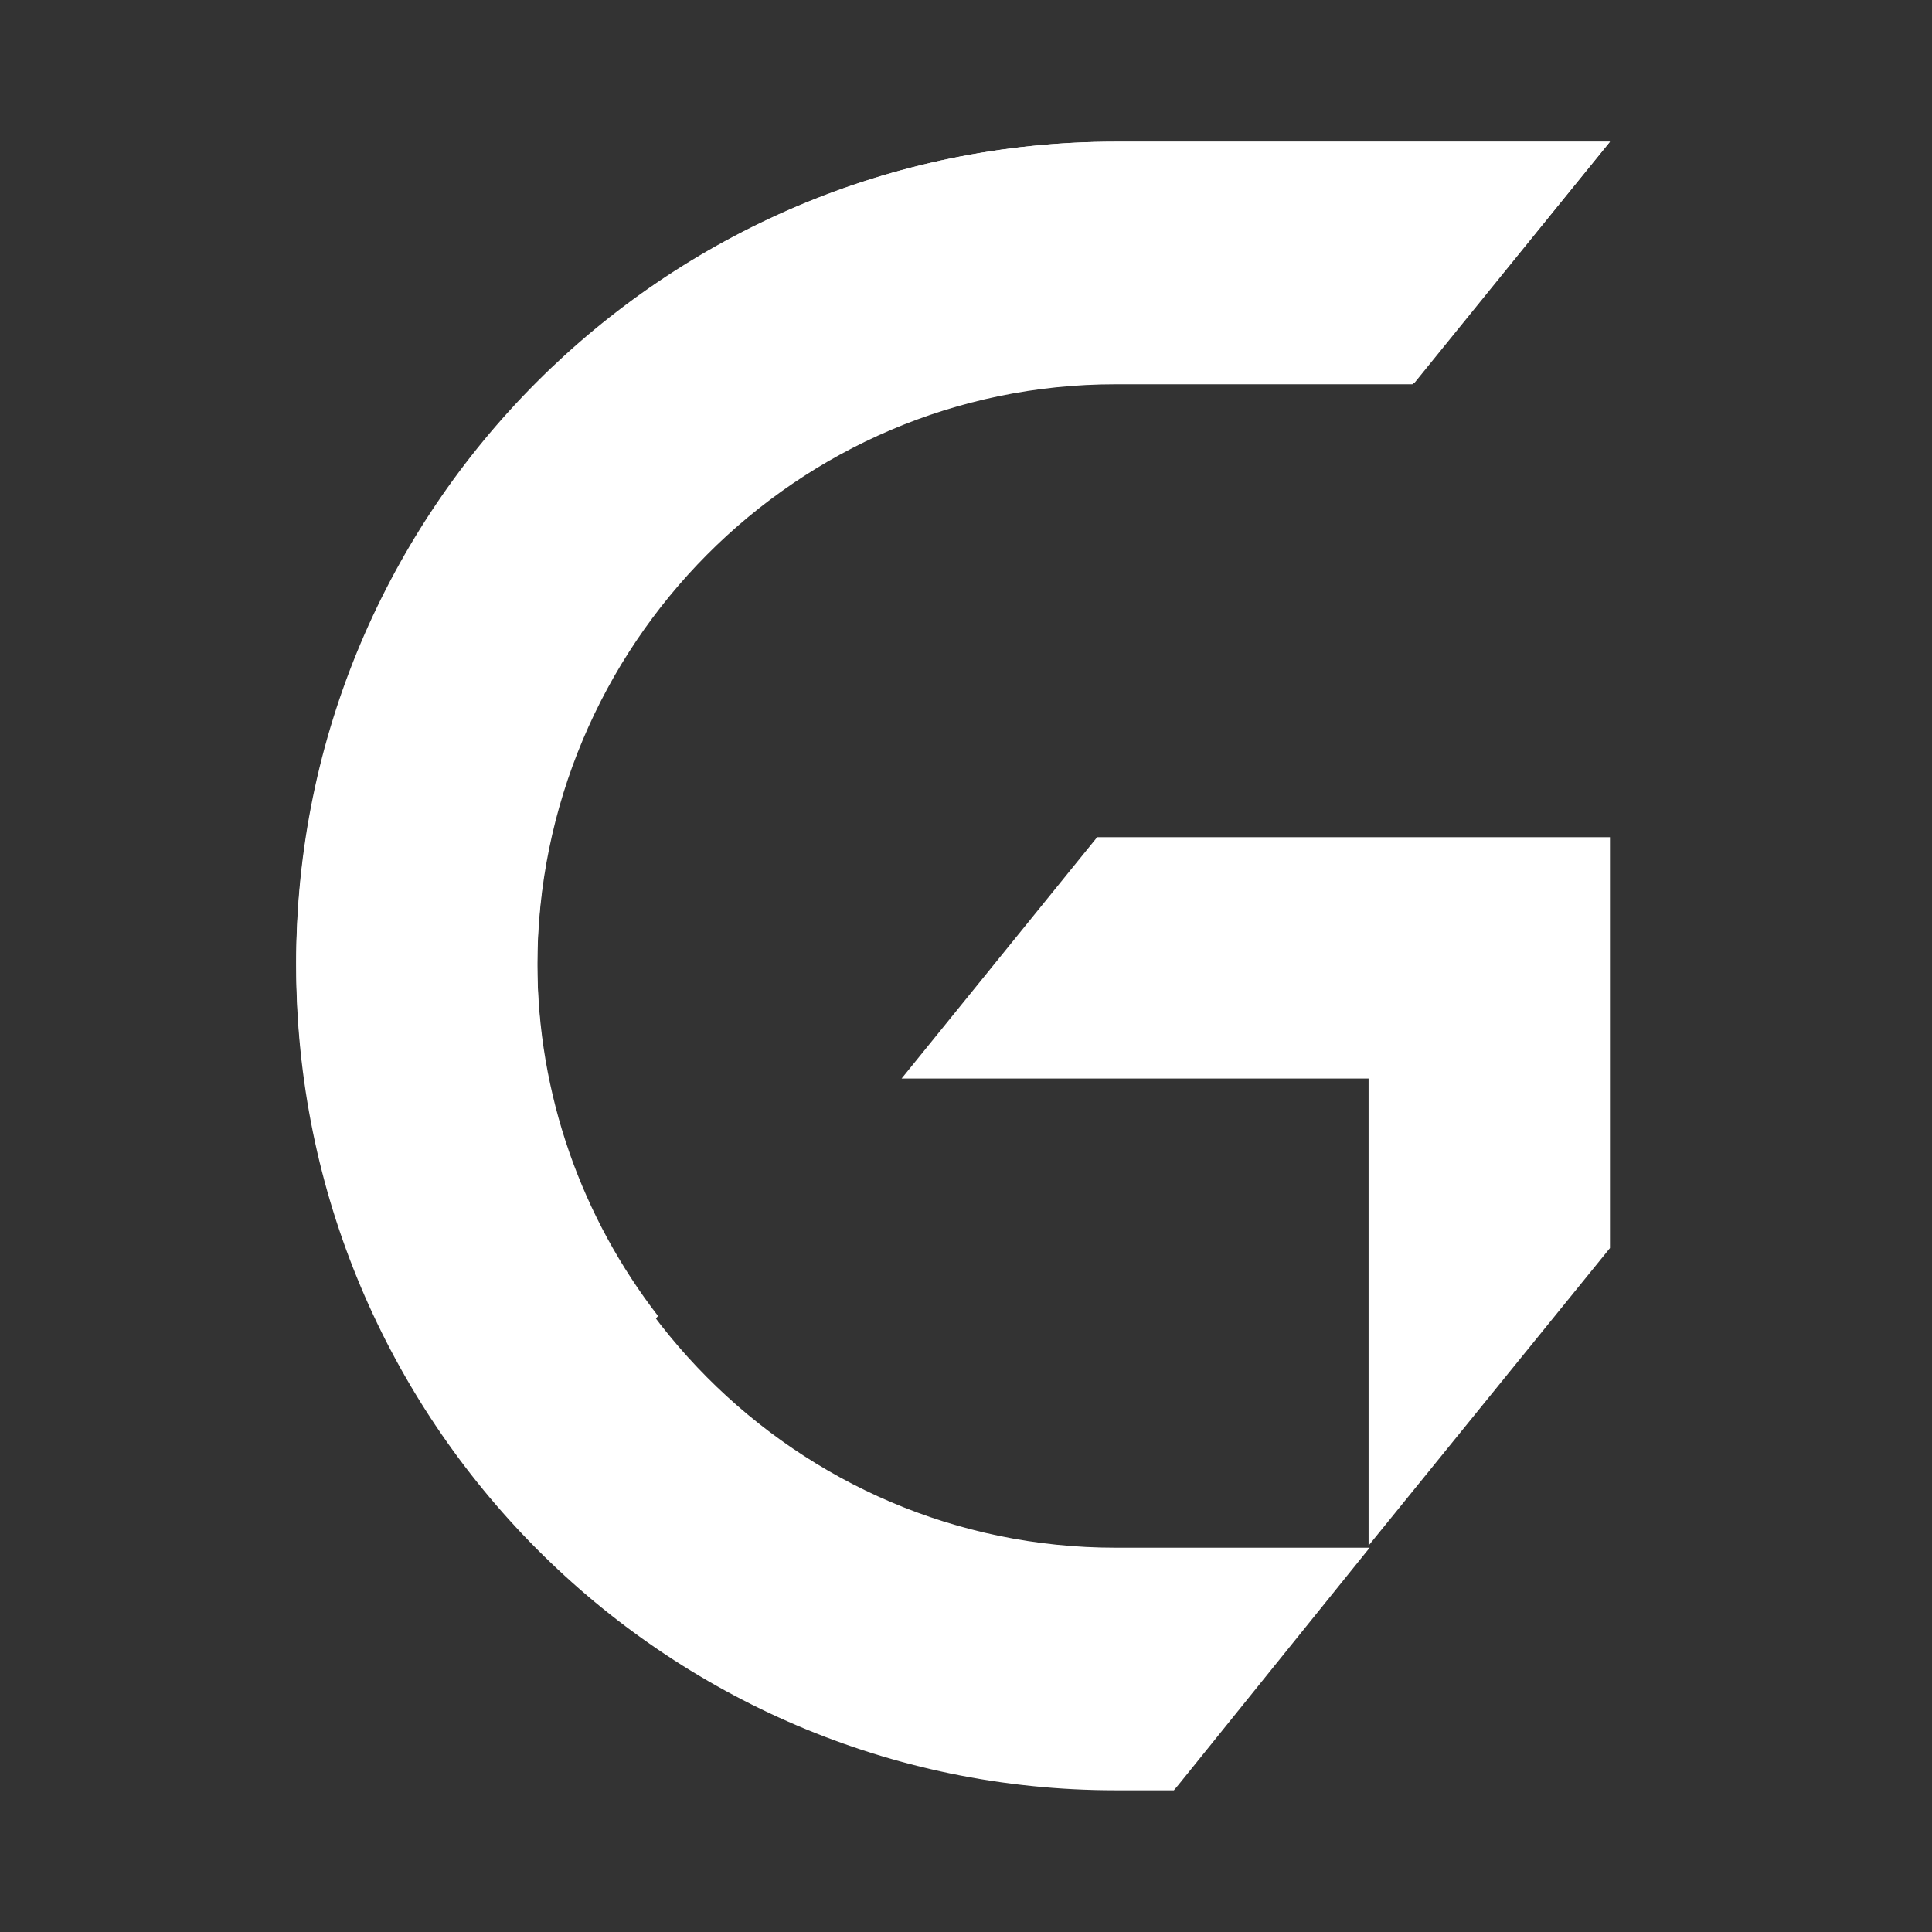
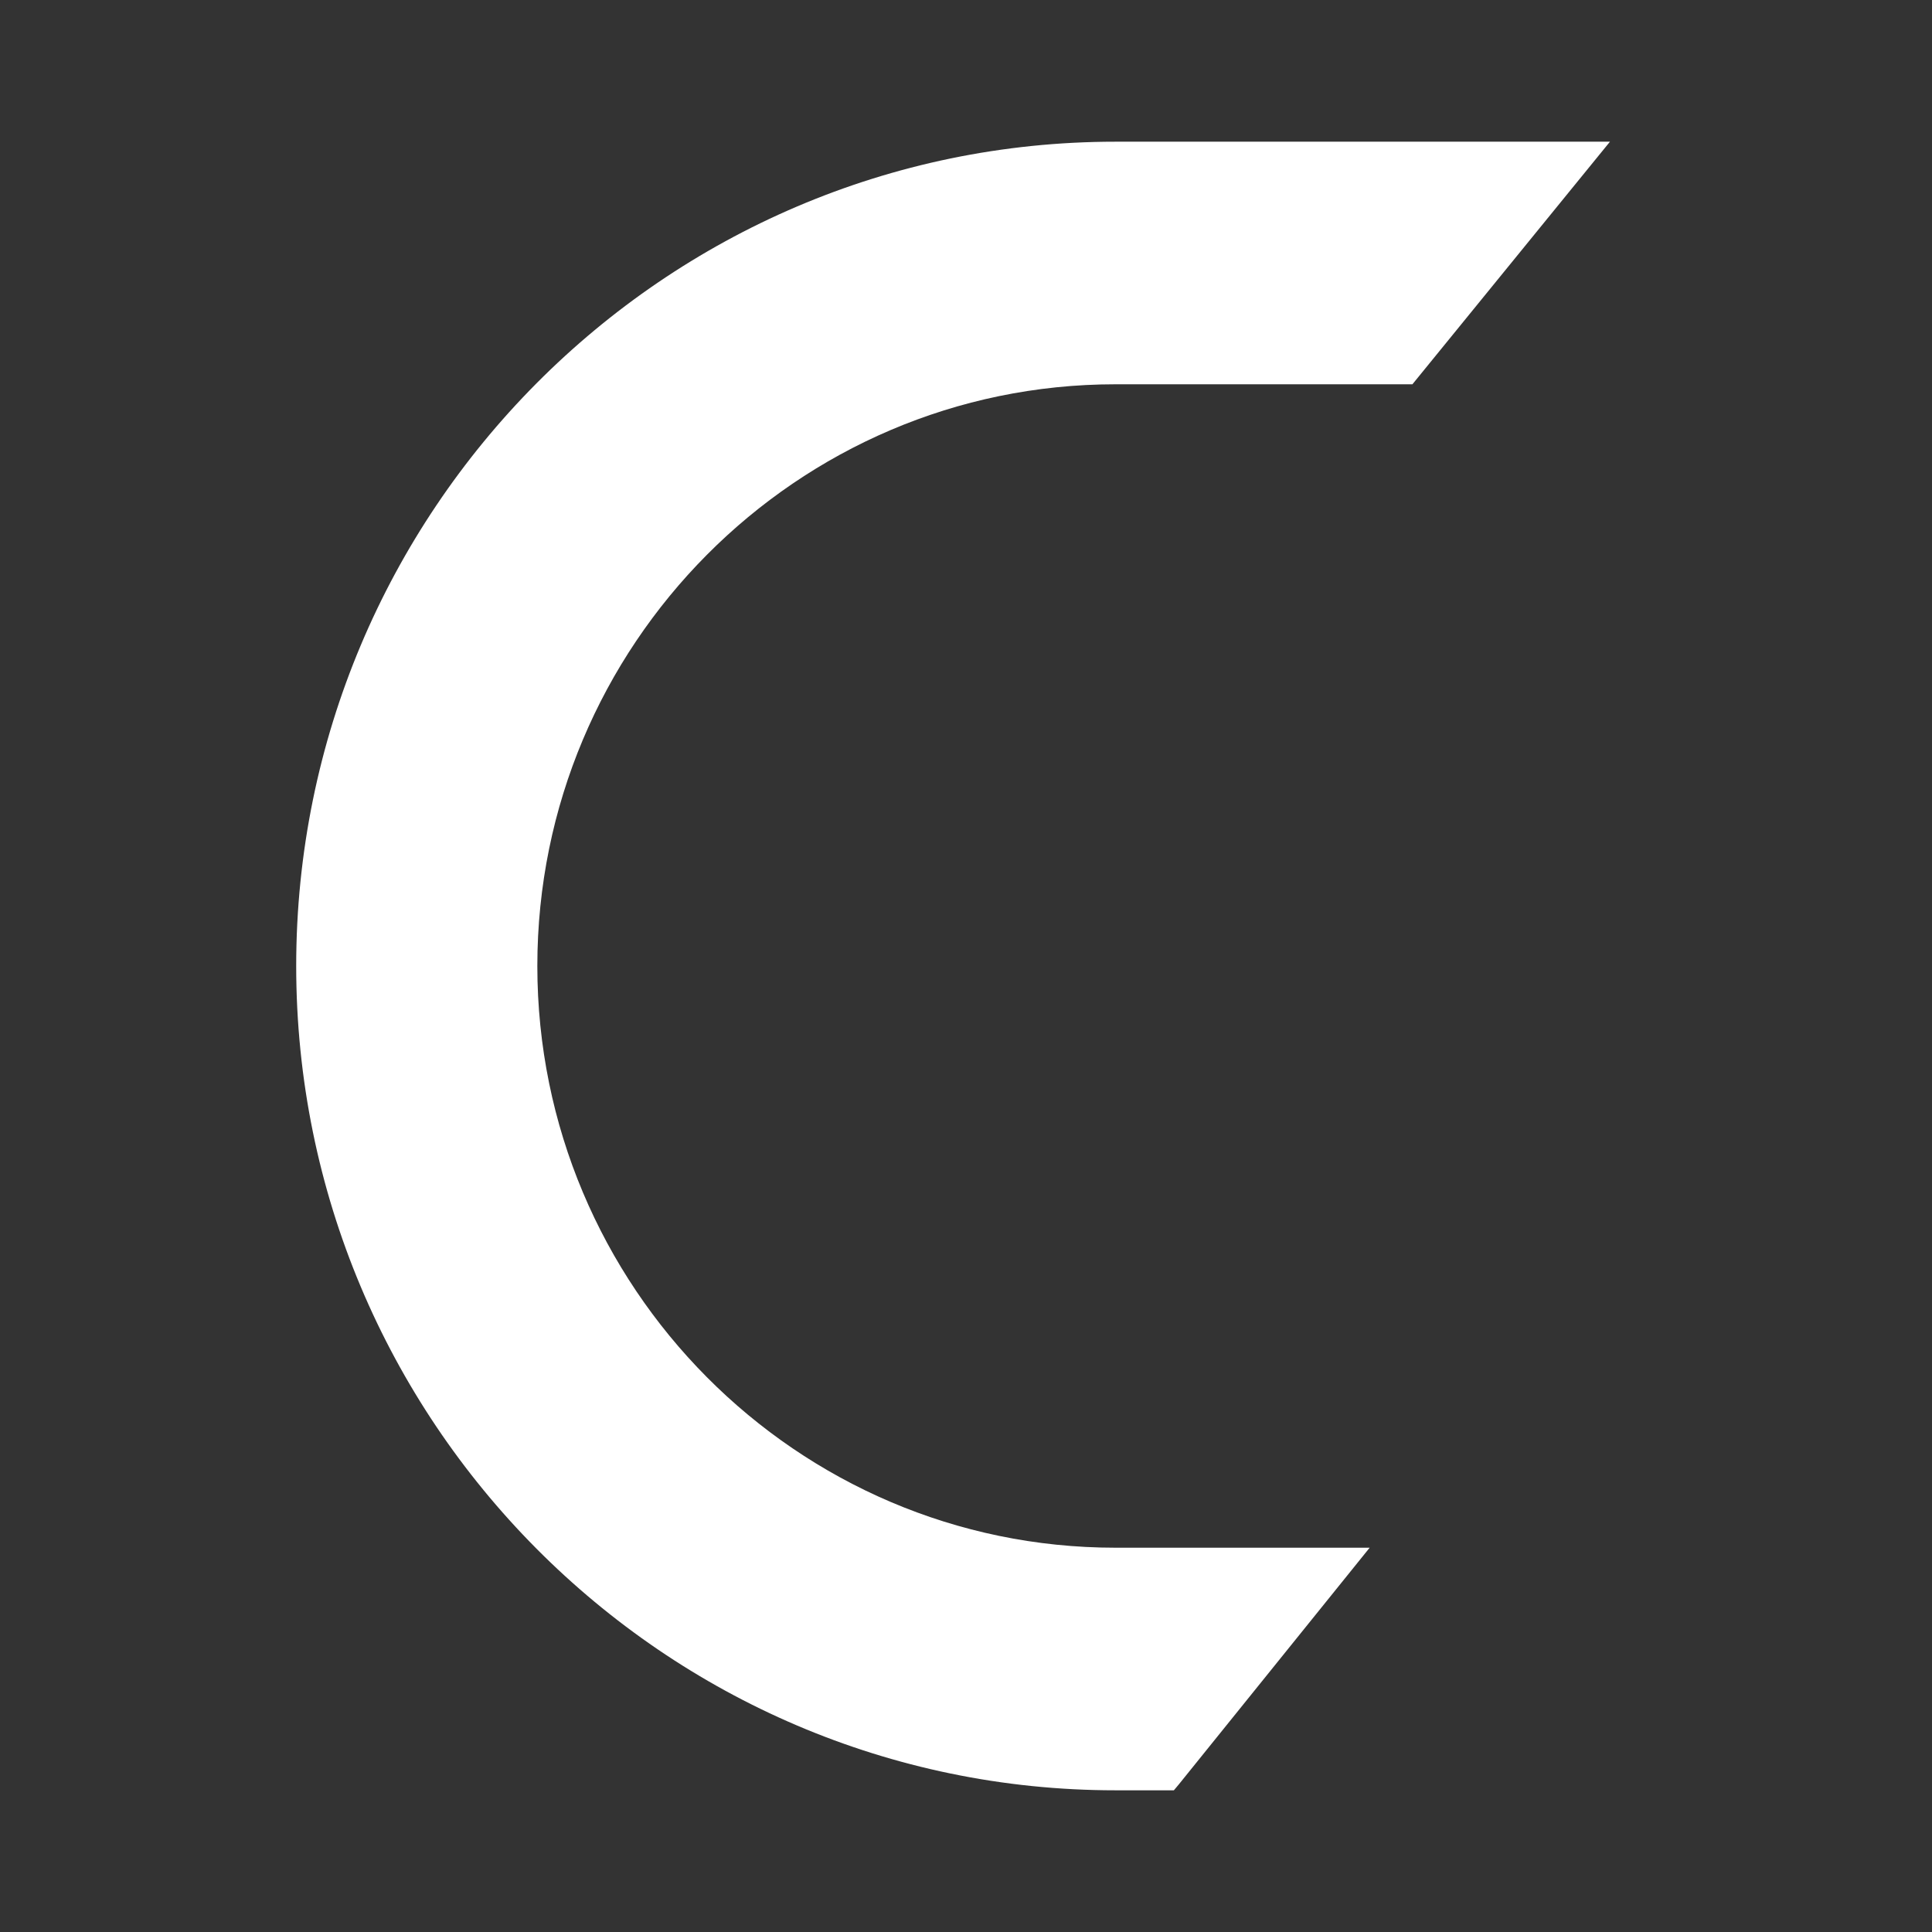
<svg xmlns="http://www.w3.org/2000/svg" width="32" height="32" viewBox="0 0 32 32" fill="none">
  <rect x="0" y="0" width="32" height="32" fill="#333333" stroke="none" />
  <path d="M19.443 29.653L19.521 29.56L22.686 25.635H18.475C13.195 25.635 8.9 21.313 8.9 16C8.9 10.687 13.195 6.365 18.475 6.365H23.394L26.666 2.347H18.475C10.993 2.347 4.906 8.472 4.906 16C4.906 23.529 10.993 29.653 18.475 29.653H19.443Z" fill="white" />
-   <path d="M4.906 15.941C4.906 19.399 6.204 22.558 8.334 24.96L10.899 21.797C9.647 20.175 8.9 18.145 8.9 15.941C8.9 10.651 13.195 6.348 18.475 6.348H23.423L26.666 2.347H18.475C10.993 2.347 4.906 8.445 4.906 15.941Z" fill="white" />
-   <path d="M22.668 25.6L26.666 20.672V13.867H18.172L14.933 17.864H22.668V25.6Z" fill="white" />
</svg>